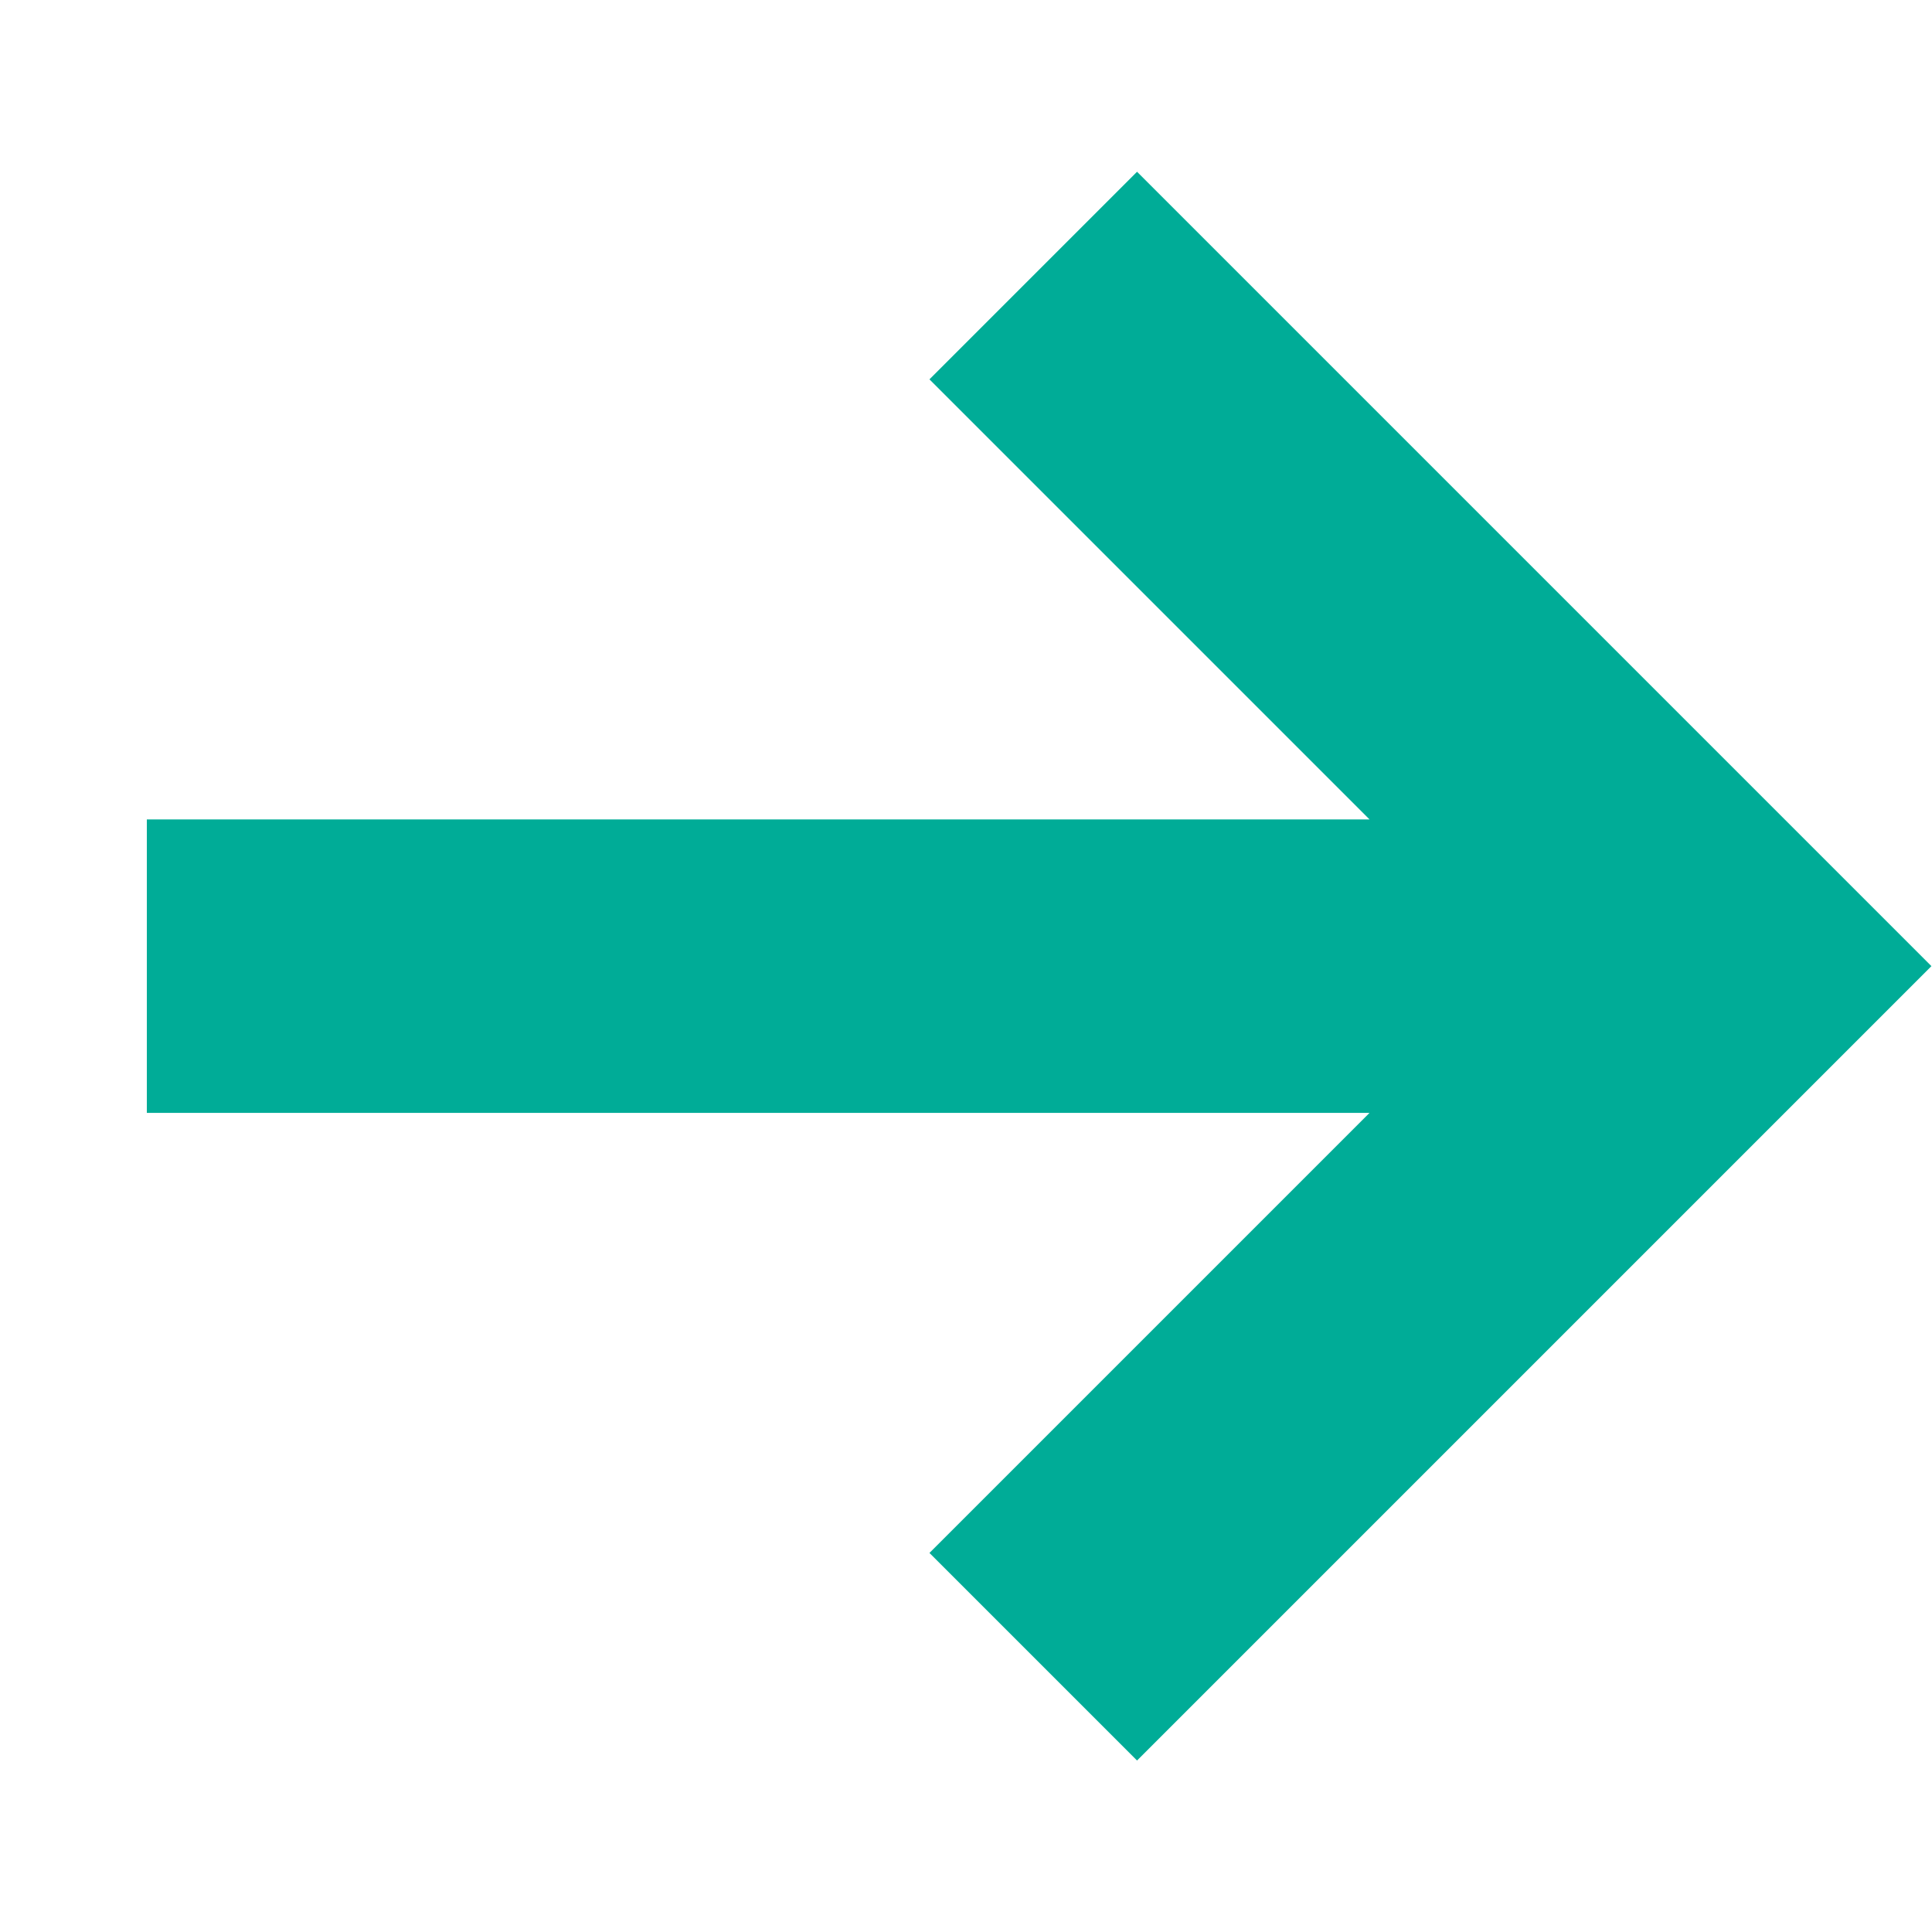
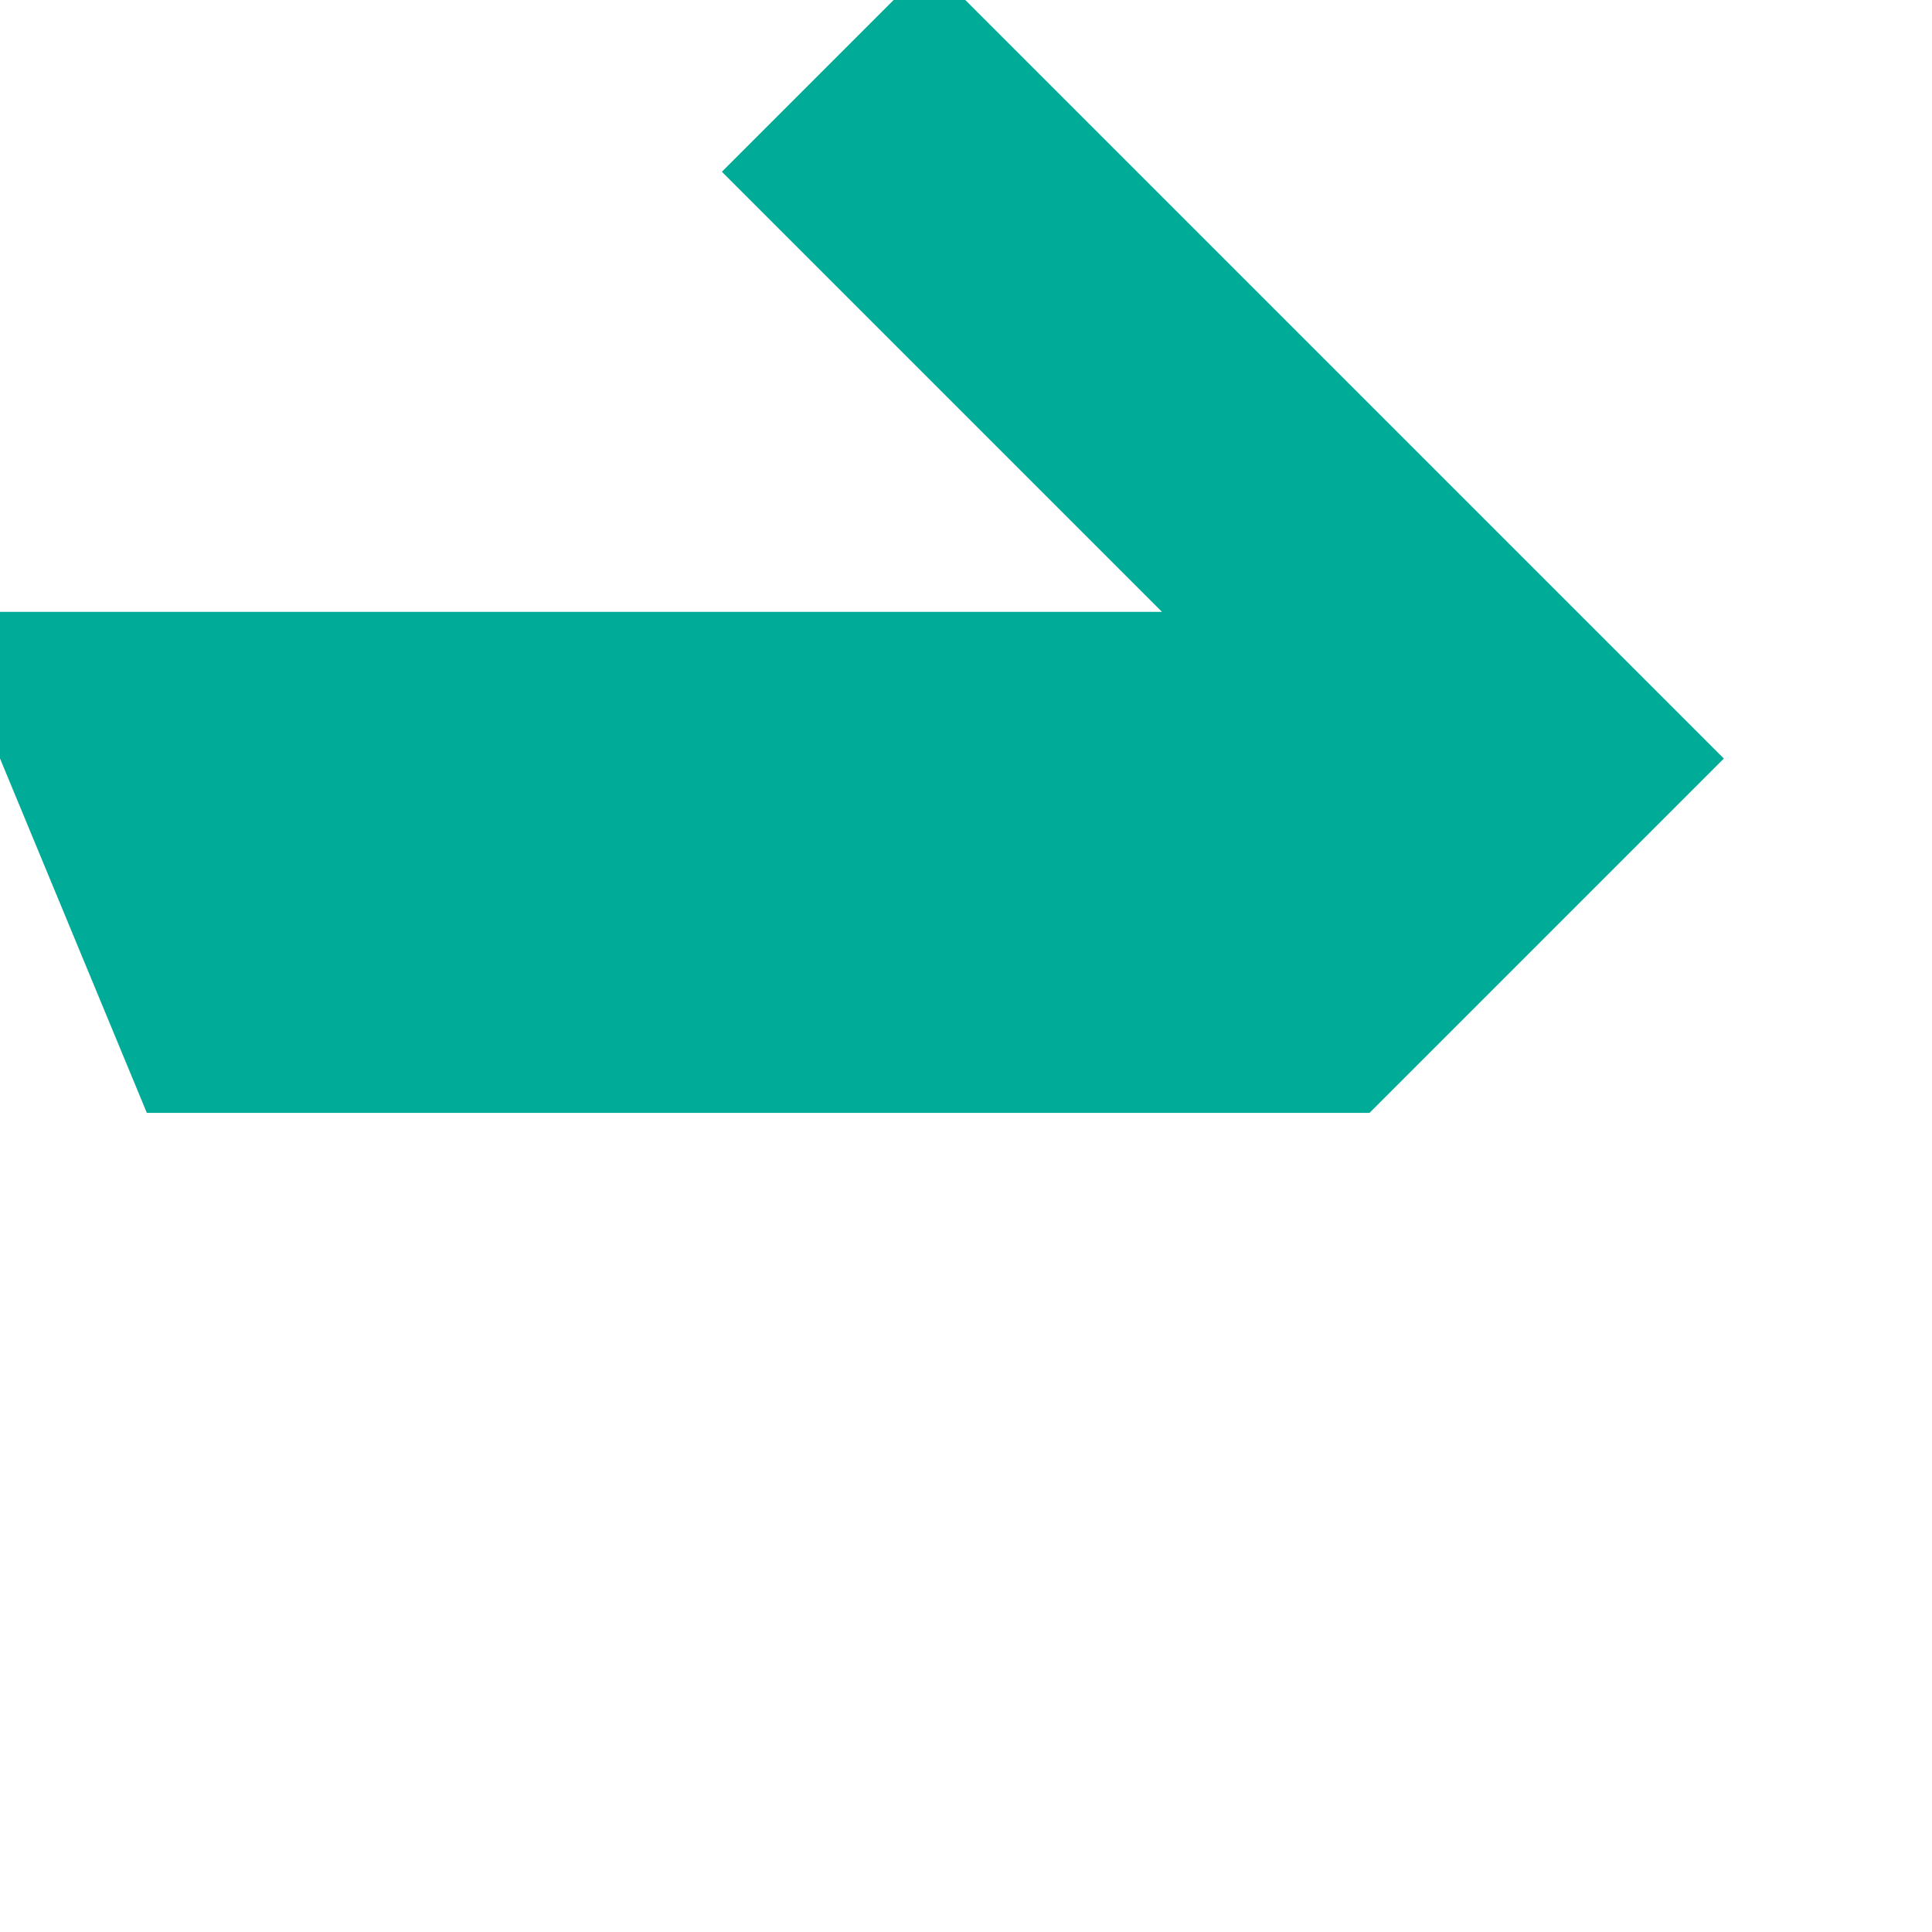
<svg xmlns="http://www.w3.org/2000/svg" width="14.972" height="14.972" viewBox="0 0 14.972 14.972">
-   <path id="Path_2839" data-name="Path 2839" d="M206.14,137.275l6.7-6.7v4.823h2.275v-8.706h-8.706v2.275h4.823l-6.7,6.7Z" transform="translate(-47.557 -234.207) rotate(45)" fill="#00ac97" />
+   <path id="Path_2839" data-name="Path 2839" d="M206.14,137.275l6.7-6.7v4.823v-8.706h-8.706v2.275h4.823l-6.7,6.7Z" transform="translate(-47.557 -234.207) rotate(45)" fill="#00ac97" />
</svg>